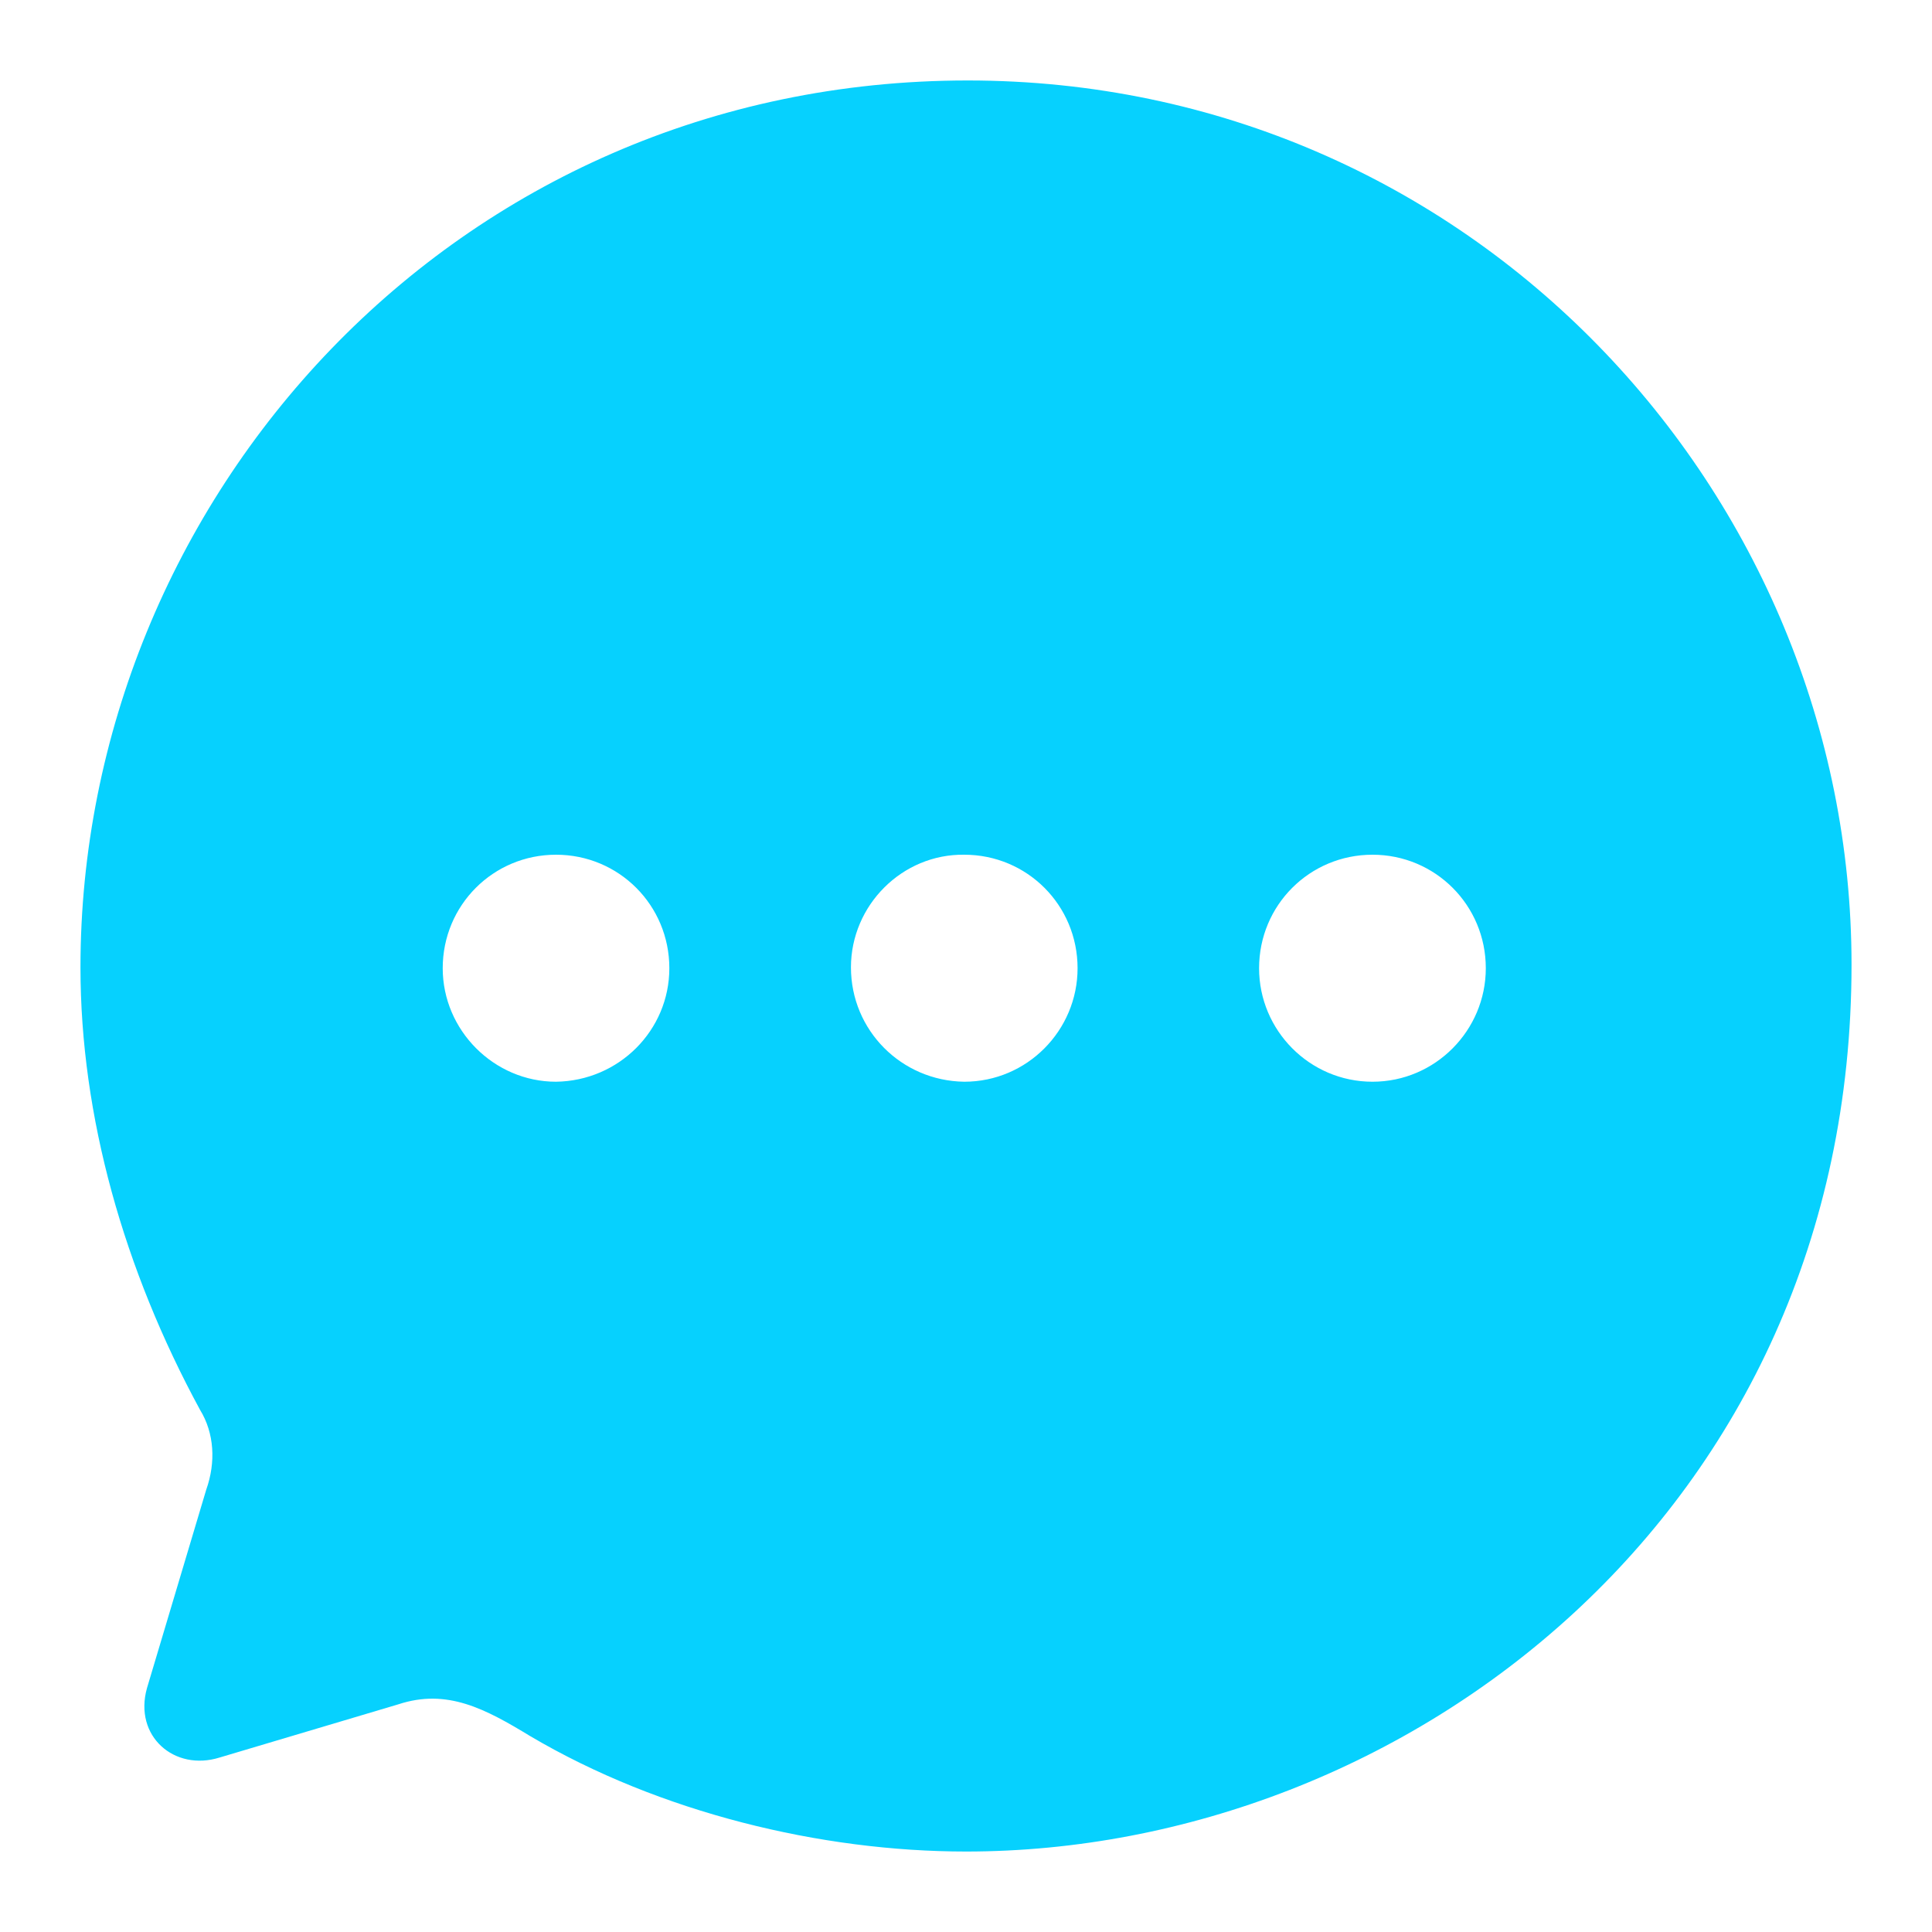
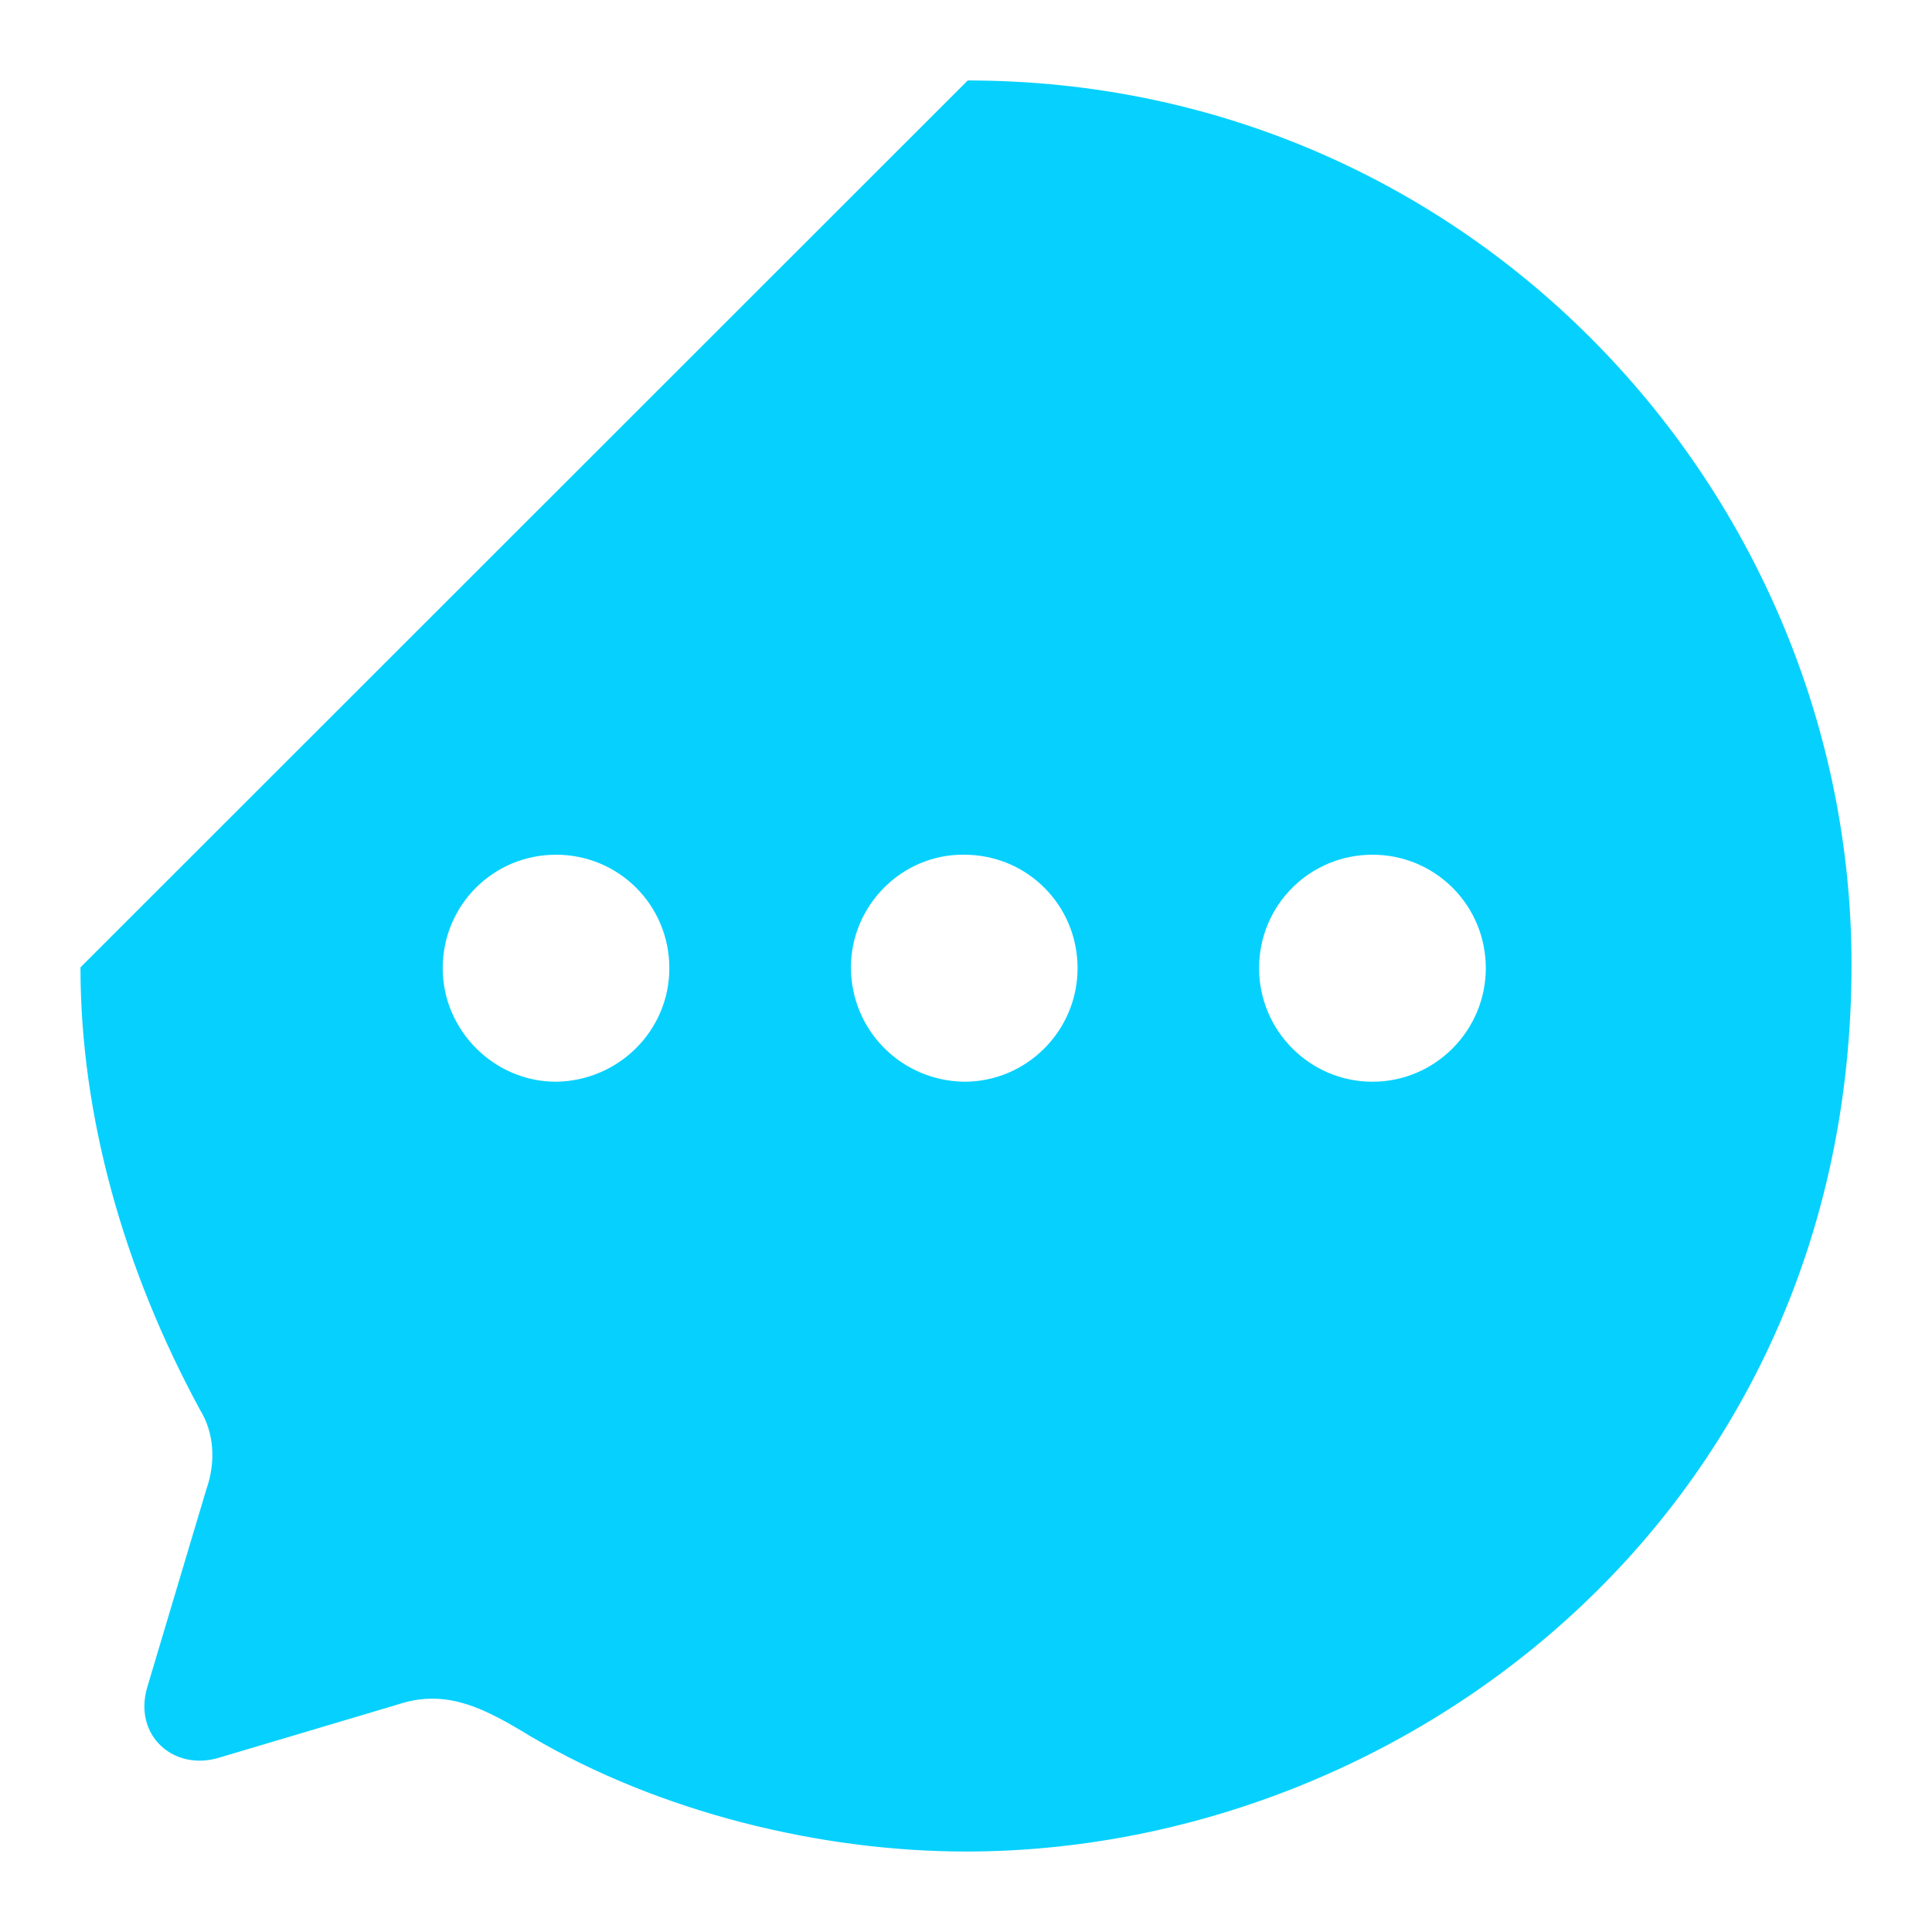
<svg xmlns="http://www.w3.org/2000/svg" width="20" height="20" viewBox="0 0 20 20" fill="none">
-   <path d="M10.018 0.833C15.225 0.833 19.167 5.102 19.167 9.986C19.167 15.651 14.547 19.167 10 19.167C8.497 19.167 6.829 18.763 5.49 17.973C5.023 17.689 4.628 17.477 4.124 17.643L2.273 18.194C1.805 18.34 1.383 17.973 1.521 17.477L2.135 15.421C2.236 15.136 2.218 14.834 2.071 14.595C1.283 13.144 0.833 11.556 0.833 10.014C0.833 5.185 4.693 0.833 10.018 0.833ZM14.208 8.848C13.557 8.848 13.034 9.371 13.034 10.023C13.034 10.666 13.557 11.198 14.208 11.198C14.858 11.198 15.381 10.666 15.381 10.023C15.381 9.371 14.858 8.848 14.208 8.848ZM9.982 8.848C9.34 8.839 8.809 9.371 8.809 10.014C8.809 10.666 9.331 11.189 9.982 11.198C10.633 11.198 11.155 10.666 11.155 10.023C11.155 9.371 10.633 8.848 9.982 8.848ZM5.756 8.848C5.105 8.848 4.583 9.371 4.583 10.023C4.583 10.666 5.114 11.198 5.756 11.198C6.407 11.189 6.929 10.666 6.929 10.023C6.929 9.371 6.407 8.848 5.756 8.848Z" fill="#06D1FE" />
+   <path d="M10.018 0.833C15.225 0.833 19.167 5.102 19.167 9.986C19.167 15.651 14.547 19.167 10 19.167C8.497 19.167 6.829 18.763 5.49 17.973C5.023 17.689 4.628 17.477 4.124 17.643L2.273 18.194C1.805 18.34 1.383 17.973 1.521 17.477L2.135 15.421C2.236 15.136 2.218 14.834 2.071 14.595C1.283 13.144 0.833 11.556 0.833 10.014ZM14.208 8.848C13.557 8.848 13.034 9.371 13.034 10.023C13.034 10.666 13.557 11.198 14.208 11.198C14.858 11.198 15.381 10.666 15.381 10.023C15.381 9.371 14.858 8.848 14.208 8.848ZM9.982 8.848C9.34 8.839 8.809 9.371 8.809 10.014C8.809 10.666 9.331 11.189 9.982 11.198C10.633 11.198 11.155 10.666 11.155 10.023C11.155 9.371 10.633 8.848 9.982 8.848ZM5.756 8.848C5.105 8.848 4.583 9.371 4.583 10.023C4.583 10.666 5.114 11.198 5.756 11.198C6.407 11.189 6.929 10.666 6.929 10.023C6.929 9.371 6.407 8.848 5.756 8.848Z" fill="#06D1FE" />
</svg>